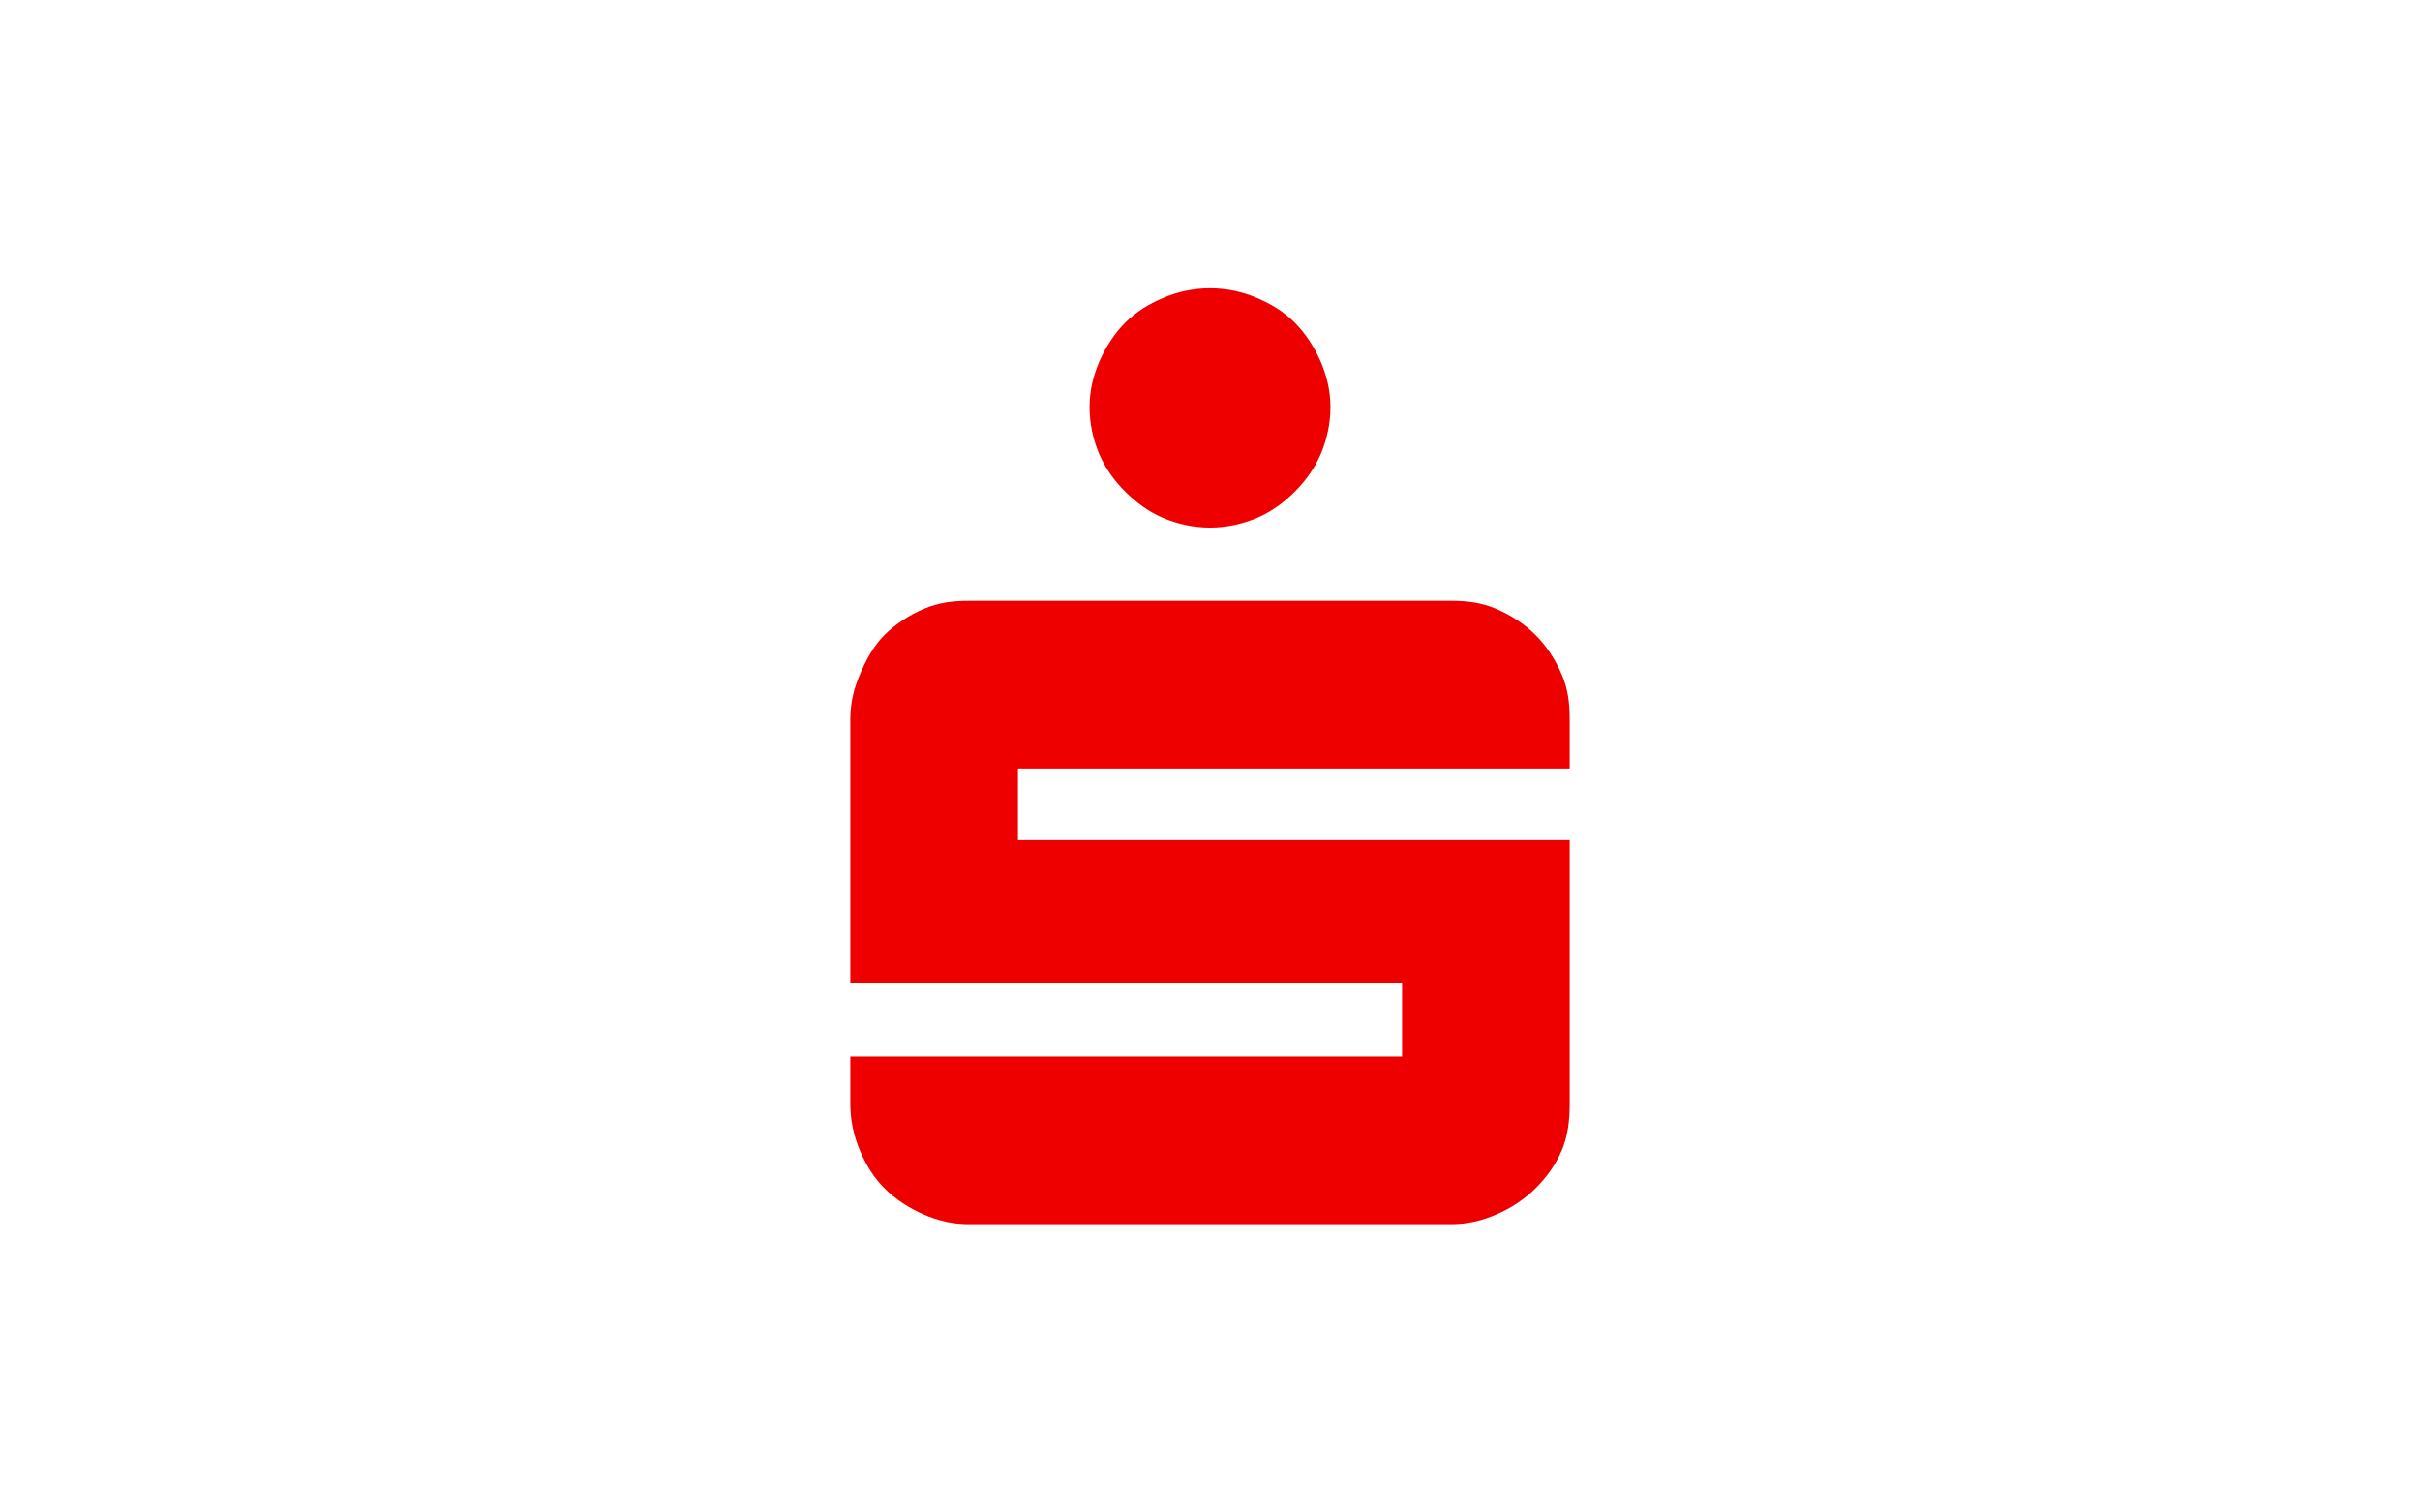
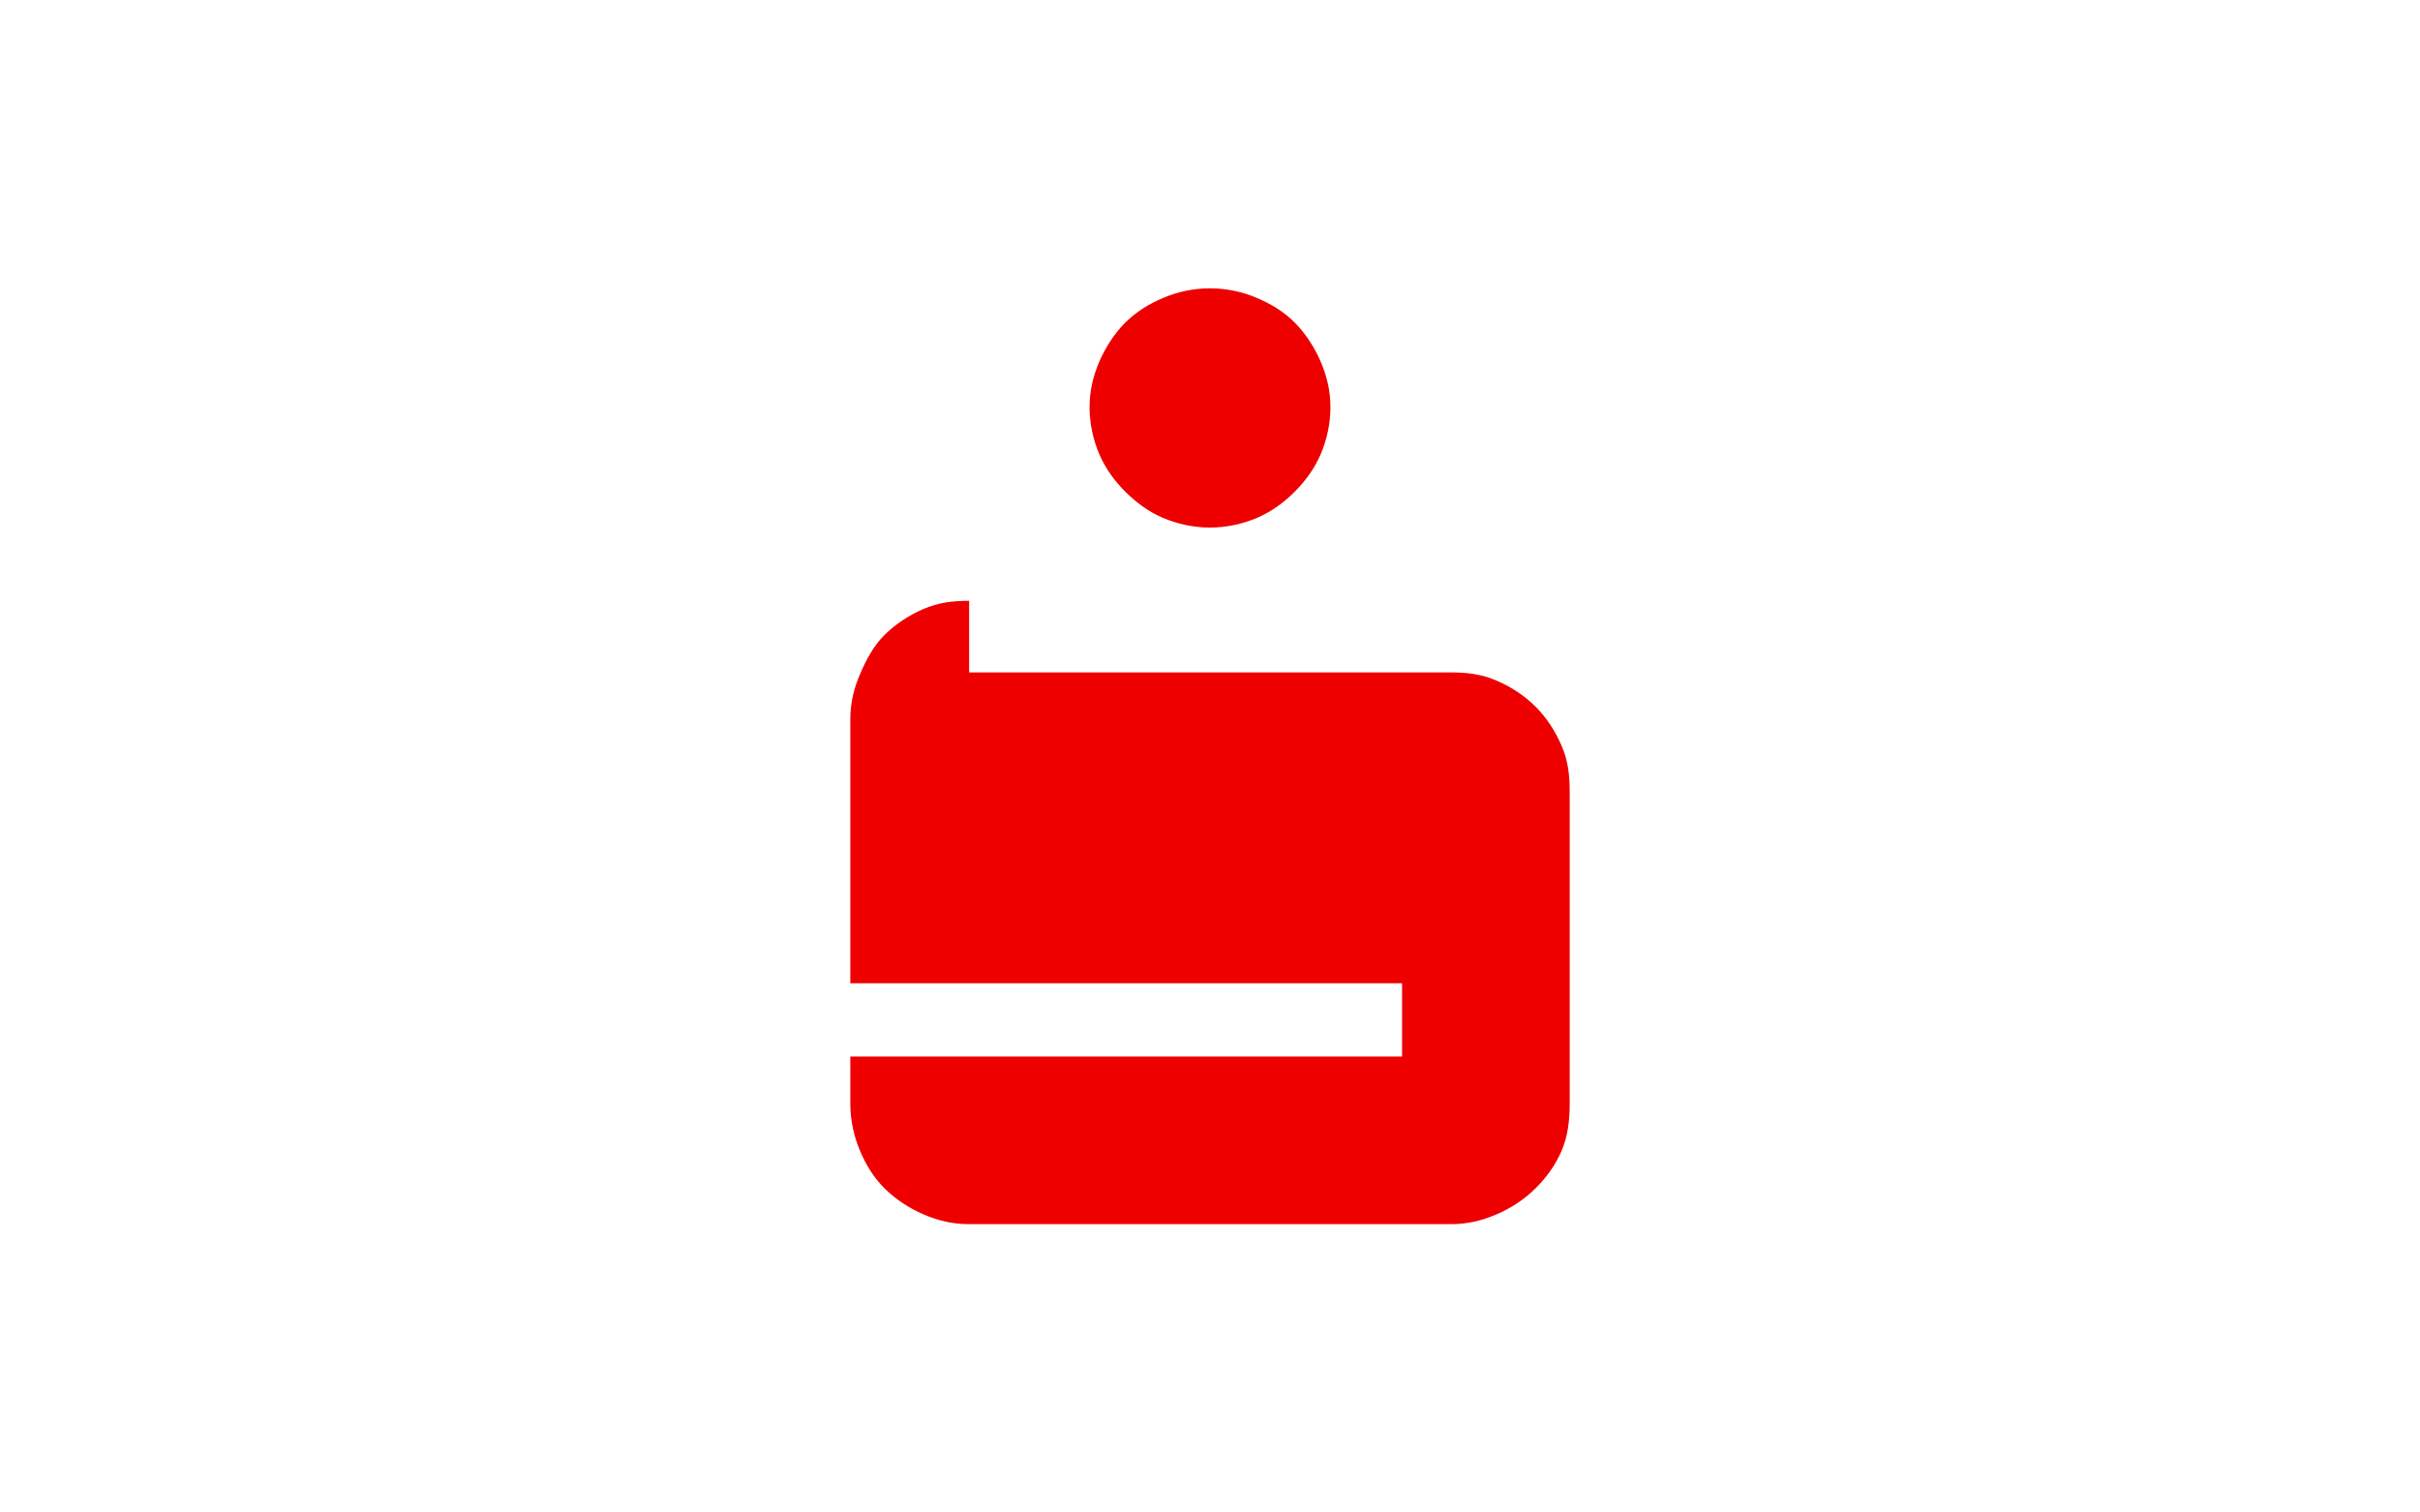
<svg xmlns="http://www.w3.org/2000/svg" version="1.1" viewBox="0 0 1600 1000">
  <defs>
    <style>
      .cls-1 {
        fill: #e00;
      }
    </style>
  </defs>
  <g>
    <g id="Ebene_1">
-       <path id="path7445" class="cls-1" d="M800,190.631c-10.933,0-21.564,2.28-31.206,6.456-9.685,4.089-17.475,9.039-24.75,16.141-7.145,7.145-13.042,16.27-17.217,25.826-4.089,9.642-6.456,19.197-6.456,30.13s2.369,21.564,6.456,31.206c4.175,9.512,10.072,17.648,17.217,24.75,7.274,7.188,15.065,13.042,24.75,17.217,9.642,4.089,20.273,6.456,31.206,6.456,11.019,0,21.564-2.369,31.206-6.456,9.555-4.175,17.647-10.029,24.749-17.217,7.145-7.102,13.042-15.237,17.217-24.75,4.089-9.642,6.456-20.273,6.456-31.206s-2.369-20.488-6.456-30.13c-4.175-9.555-10.072-18.68-17.217-25.826-7.102-7.102-15.194-12.052-24.749-16.141-9.642-4.175-20.187-6.456-31.206-6.456ZM640.742,397.236c-10.933,0-20.488,1.205-30.13,5.38-9.642,4.132-18.637,10.072-25.826,17.217-7.145,7.145-12.052,16.184-16.141,25.826-4.175,9.555-6.456,19.197-6.456,30.13v174.323h364.786v48.423h-364.786v31.206c0,10.976,2.324,21.564,6.456,31.206,4.089,9.642,9.039,17.561,16.141,24.75,7.188,7.102,16.184,13.085,25.826,17.217,9.642,4.175,19.197,6.456,30.13,6.456h318.516c10.933,0,20.488-2.28,30.13-6.456,9.685-4.132,18.724-10.115,25.826-17.217,7.188-7.188,13.042-15.108,17.217-24.75s5.38-20.23,5.38-31.206v-174.323h-364.786v-47.347h364.786v-32.282c0-10.933-1.16-20.574-5.38-30.13-4.132-9.642-10.029-18.68-17.217-25.826-7.102-7.145-16.141-13.085-25.826-17.217-9.642-4.175-19.197-5.38-30.13-5.38l-318.516-0Z" />
+       <path id="path7445" class="cls-1" d="M800,190.631c-10.933,0-21.564,2.28-31.206,6.456-9.685,4.089-17.475,9.039-24.75,16.141-7.145,7.145-13.042,16.27-17.217,25.826-4.089,9.642-6.456,19.197-6.456,30.13s2.369,21.564,6.456,31.206c4.175,9.512,10.072,17.648,17.217,24.75,7.274,7.188,15.065,13.042,24.75,17.217,9.642,4.089,20.273,6.456,31.206,6.456,11.019,0,21.564-2.369,31.206-6.456,9.555-4.175,17.647-10.029,24.749-17.217,7.145-7.102,13.042-15.237,17.217-24.75,4.089-9.642,6.456-20.273,6.456-31.206s-2.369-20.488-6.456-30.13c-4.175-9.555-10.072-18.68-17.217-25.826-7.102-7.102-15.194-12.052-24.749-16.141-9.642-4.175-20.187-6.456-31.206-6.456ZM640.742,397.236c-10.933,0-20.488,1.205-30.13,5.38-9.642,4.132-18.637,10.072-25.826,17.217-7.145,7.145-12.052,16.184-16.141,25.826-4.175,9.555-6.456,19.197-6.456,30.13v174.323h364.786v48.423h-364.786v31.206c0,10.976,2.324,21.564,6.456,31.206,4.089,9.642,9.039,17.561,16.141,24.75,7.188,7.102,16.184,13.085,25.826,17.217,9.642,4.175,19.197,6.456,30.13,6.456h318.516c10.933,0,20.488-2.28,30.13-6.456,9.685-4.132,18.724-10.115,25.826-17.217,7.188-7.188,13.042-15.108,17.217-24.75s5.38-20.23,5.38-31.206v-174.323h-364.786h364.786v-32.282c0-10.933-1.16-20.574-5.38-30.13-4.132-9.642-10.029-18.68-17.217-25.826-7.102-7.145-16.141-13.085-25.826-17.217-9.642-4.175-19.197-5.38-30.13-5.38l-318.516-0Z" />
    </g>
  </g>
</svg>